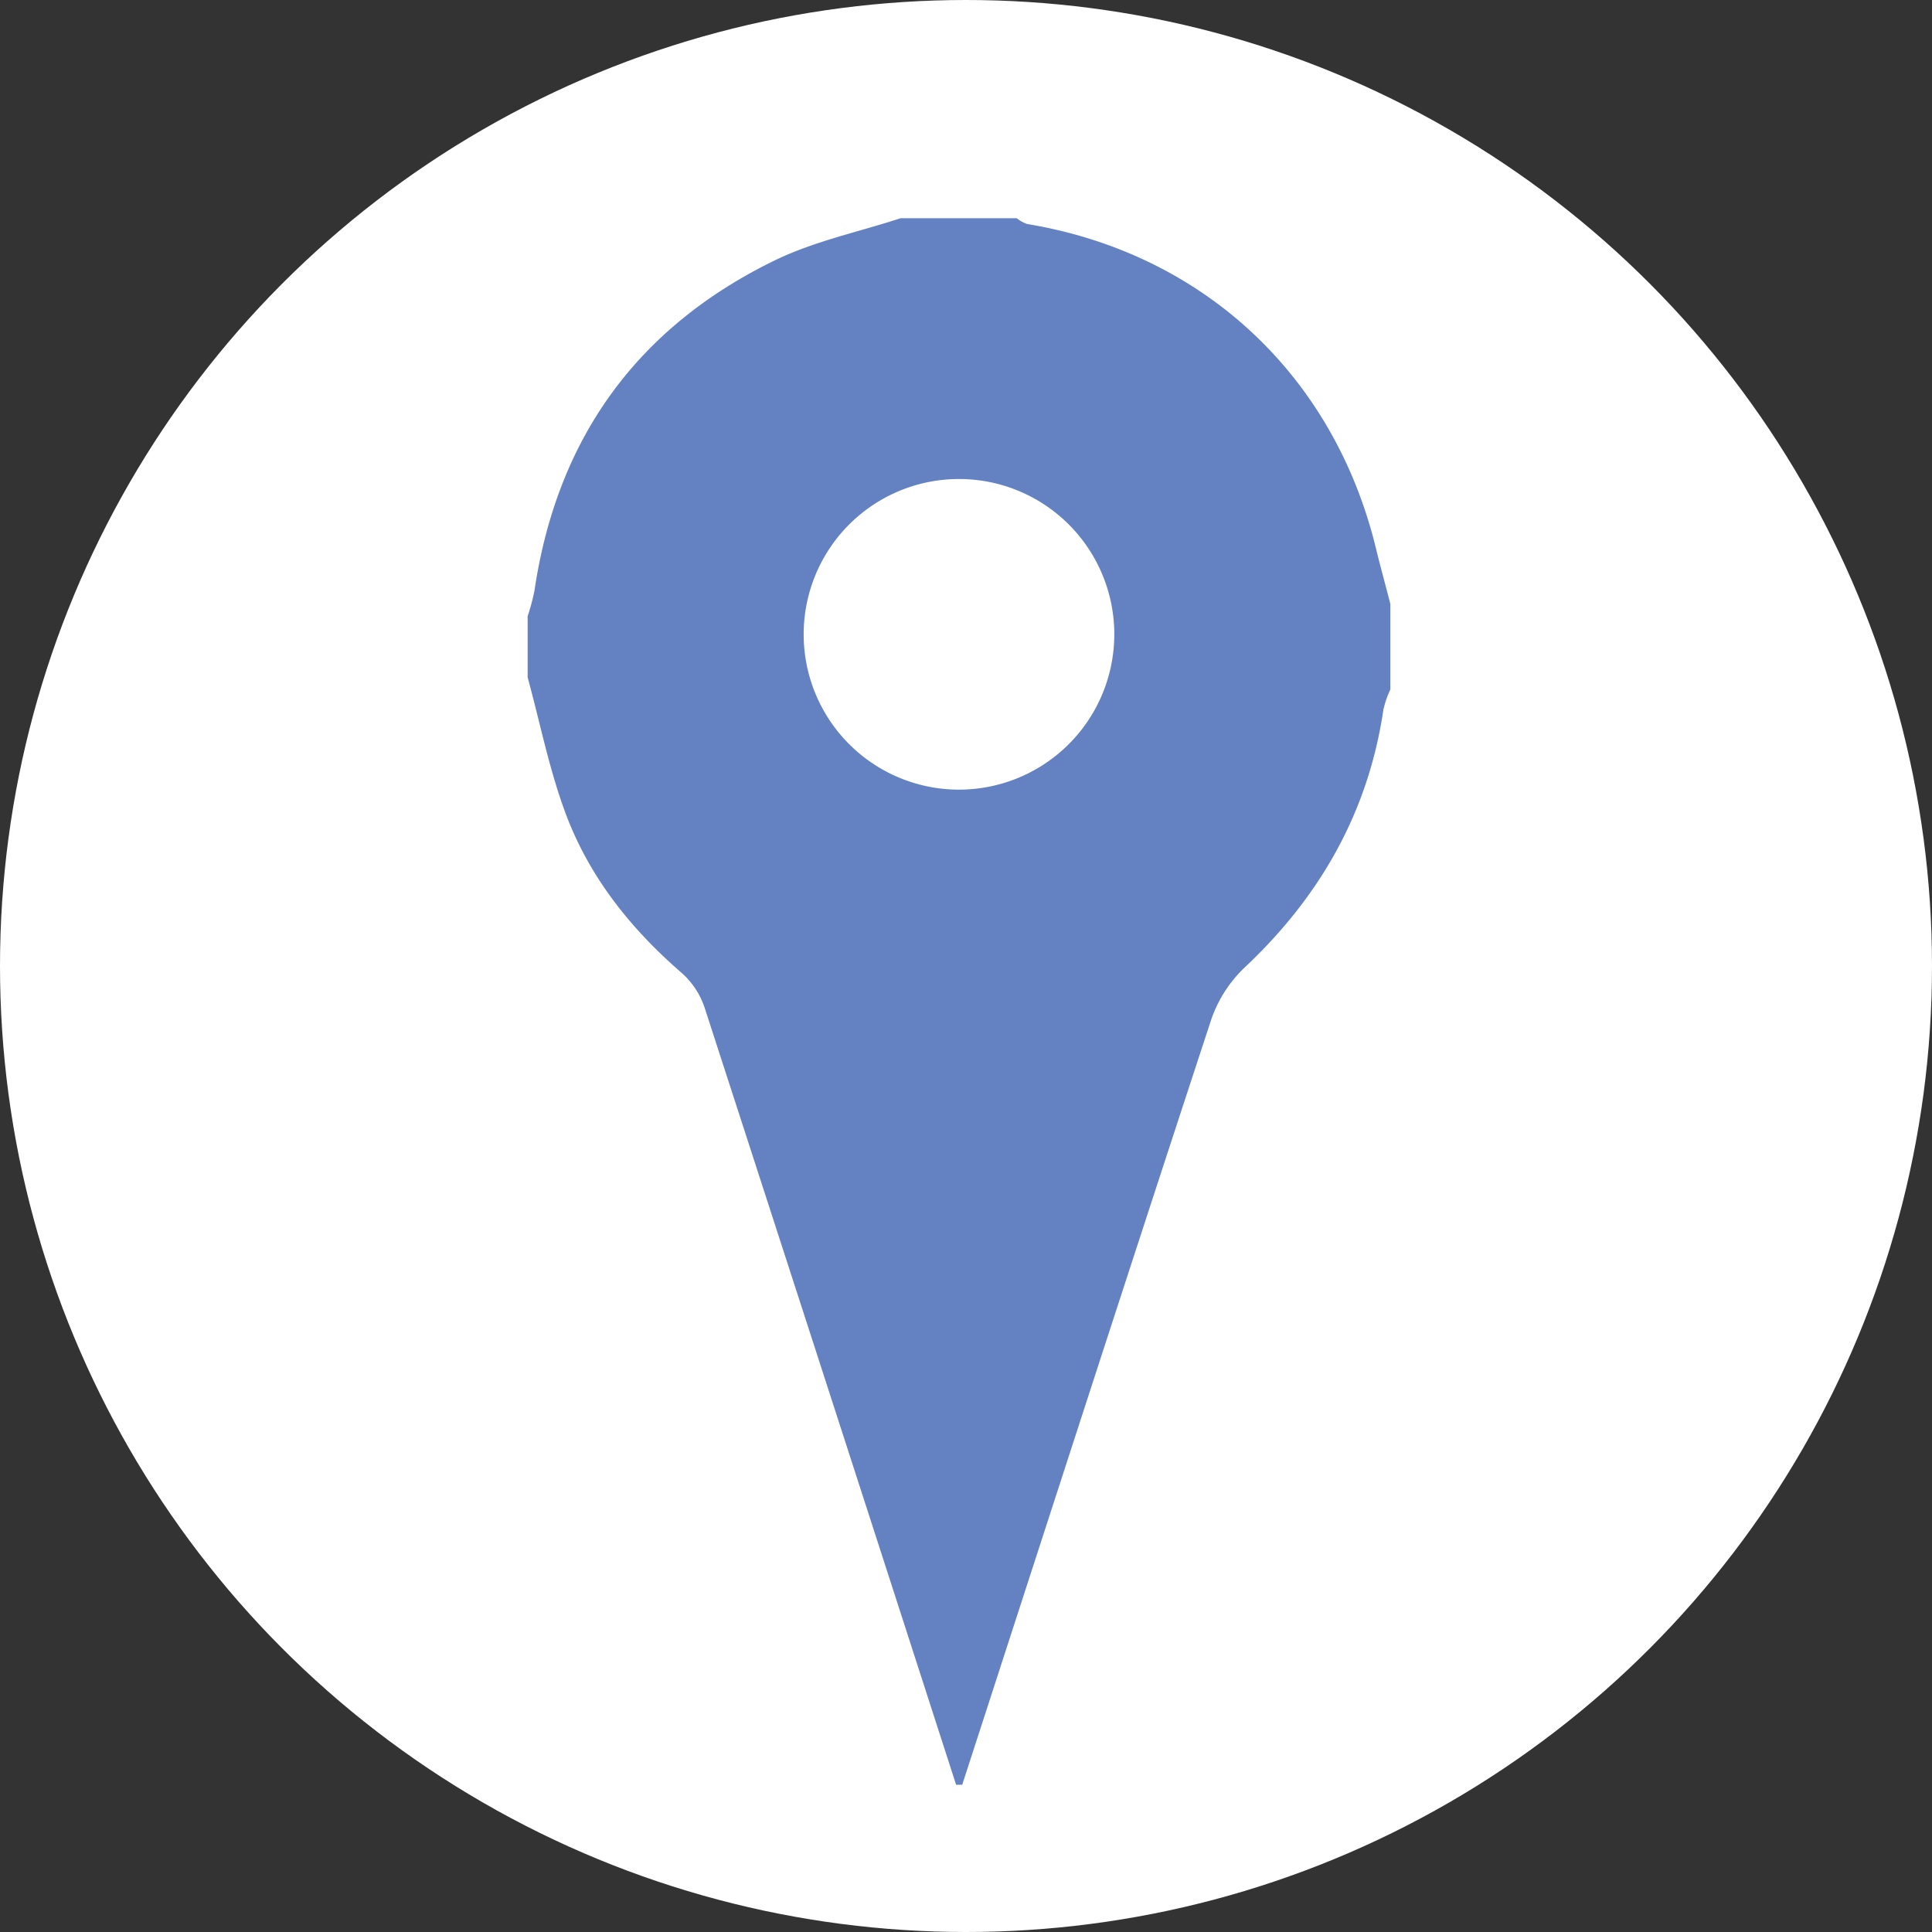
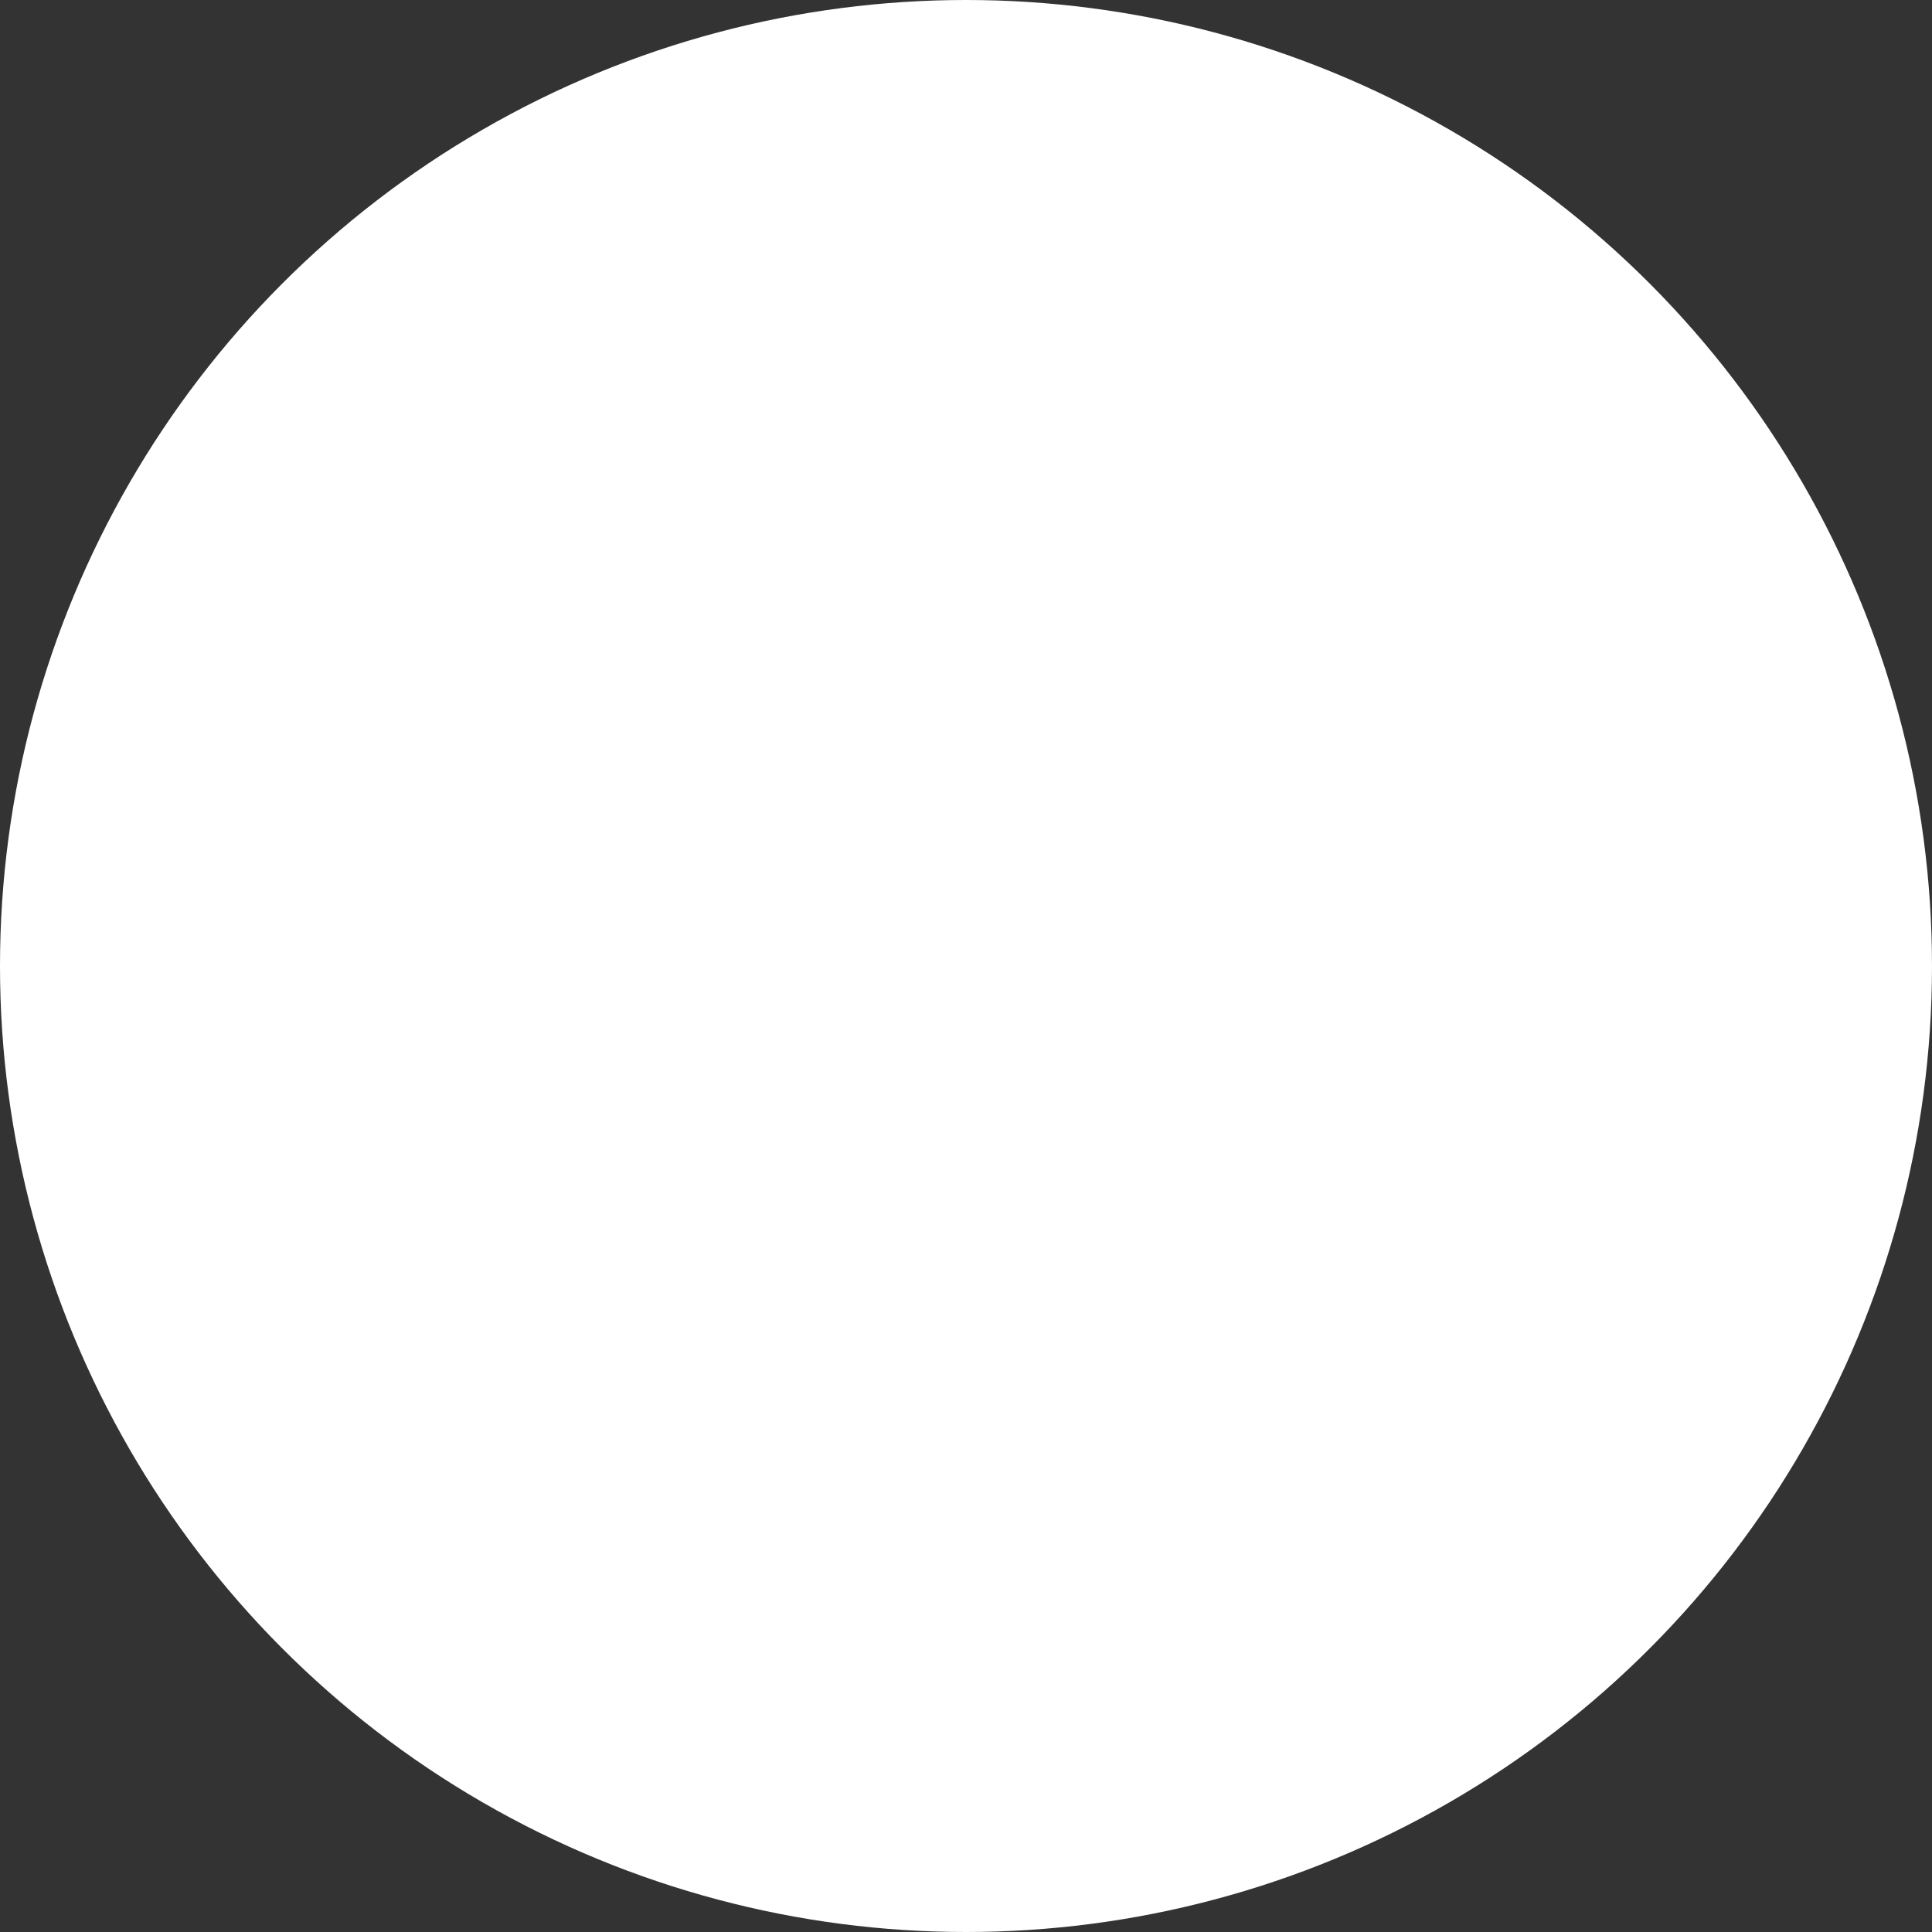
<svg xmlns="http://www.w3.org/2000/svg" id="Ebene_2_Kopie" data-name="Ebene 2 Kopie" viewBox="0 0 280.88 280.88">
  <rect x="0" y="0" width="280.88" height="280.88" fill="#333333" stroke="none" />
  <defs>
    <style>.cls-1{fill:#fff;}.cls-2{fill:#6482c2;}</style>
  </defs>
  <title>i-standort2</title>
  <circle class="cls-1" cx="140.44" cy="140.44" r="140.44" />
-   <path class="cls-2" d="M202.13,87.8v12.45a14.39,14.39,0,0,0-1,2.88c-2.2,14.93-9.21,27.21-20.15,37.5a18.92,18.92,0,0,0-4.87,7.55c-12.18,37.06-24.17,74.18-36.22,111.29H139q-18.25-56.54-36.57-113a11.7,11.7,0,0,0-3.3-5C91.66,135,85.7,127.51,82.27,118.36c-2.41-6.42-3.74-13.24-5.56-19.88v-8.9a29.55,29.55,0,0,0,1-3.76c3.29-22.11,14.93-38.25,35-48,5.72-2.76,12.12-4.1,18.21-6.09h16.9a5.35,5.35,0,0,0,1.48.83c25.7,4.25,44.82,22.15,50.84,47.58C200.79,82.73,201.48,85.26,202.13,87.8ZM162,92.12A22.58,22.58,0,1,0,139.5,114.8,22.59,22.59,0,0,0,162,92.12Z" />
</svg>